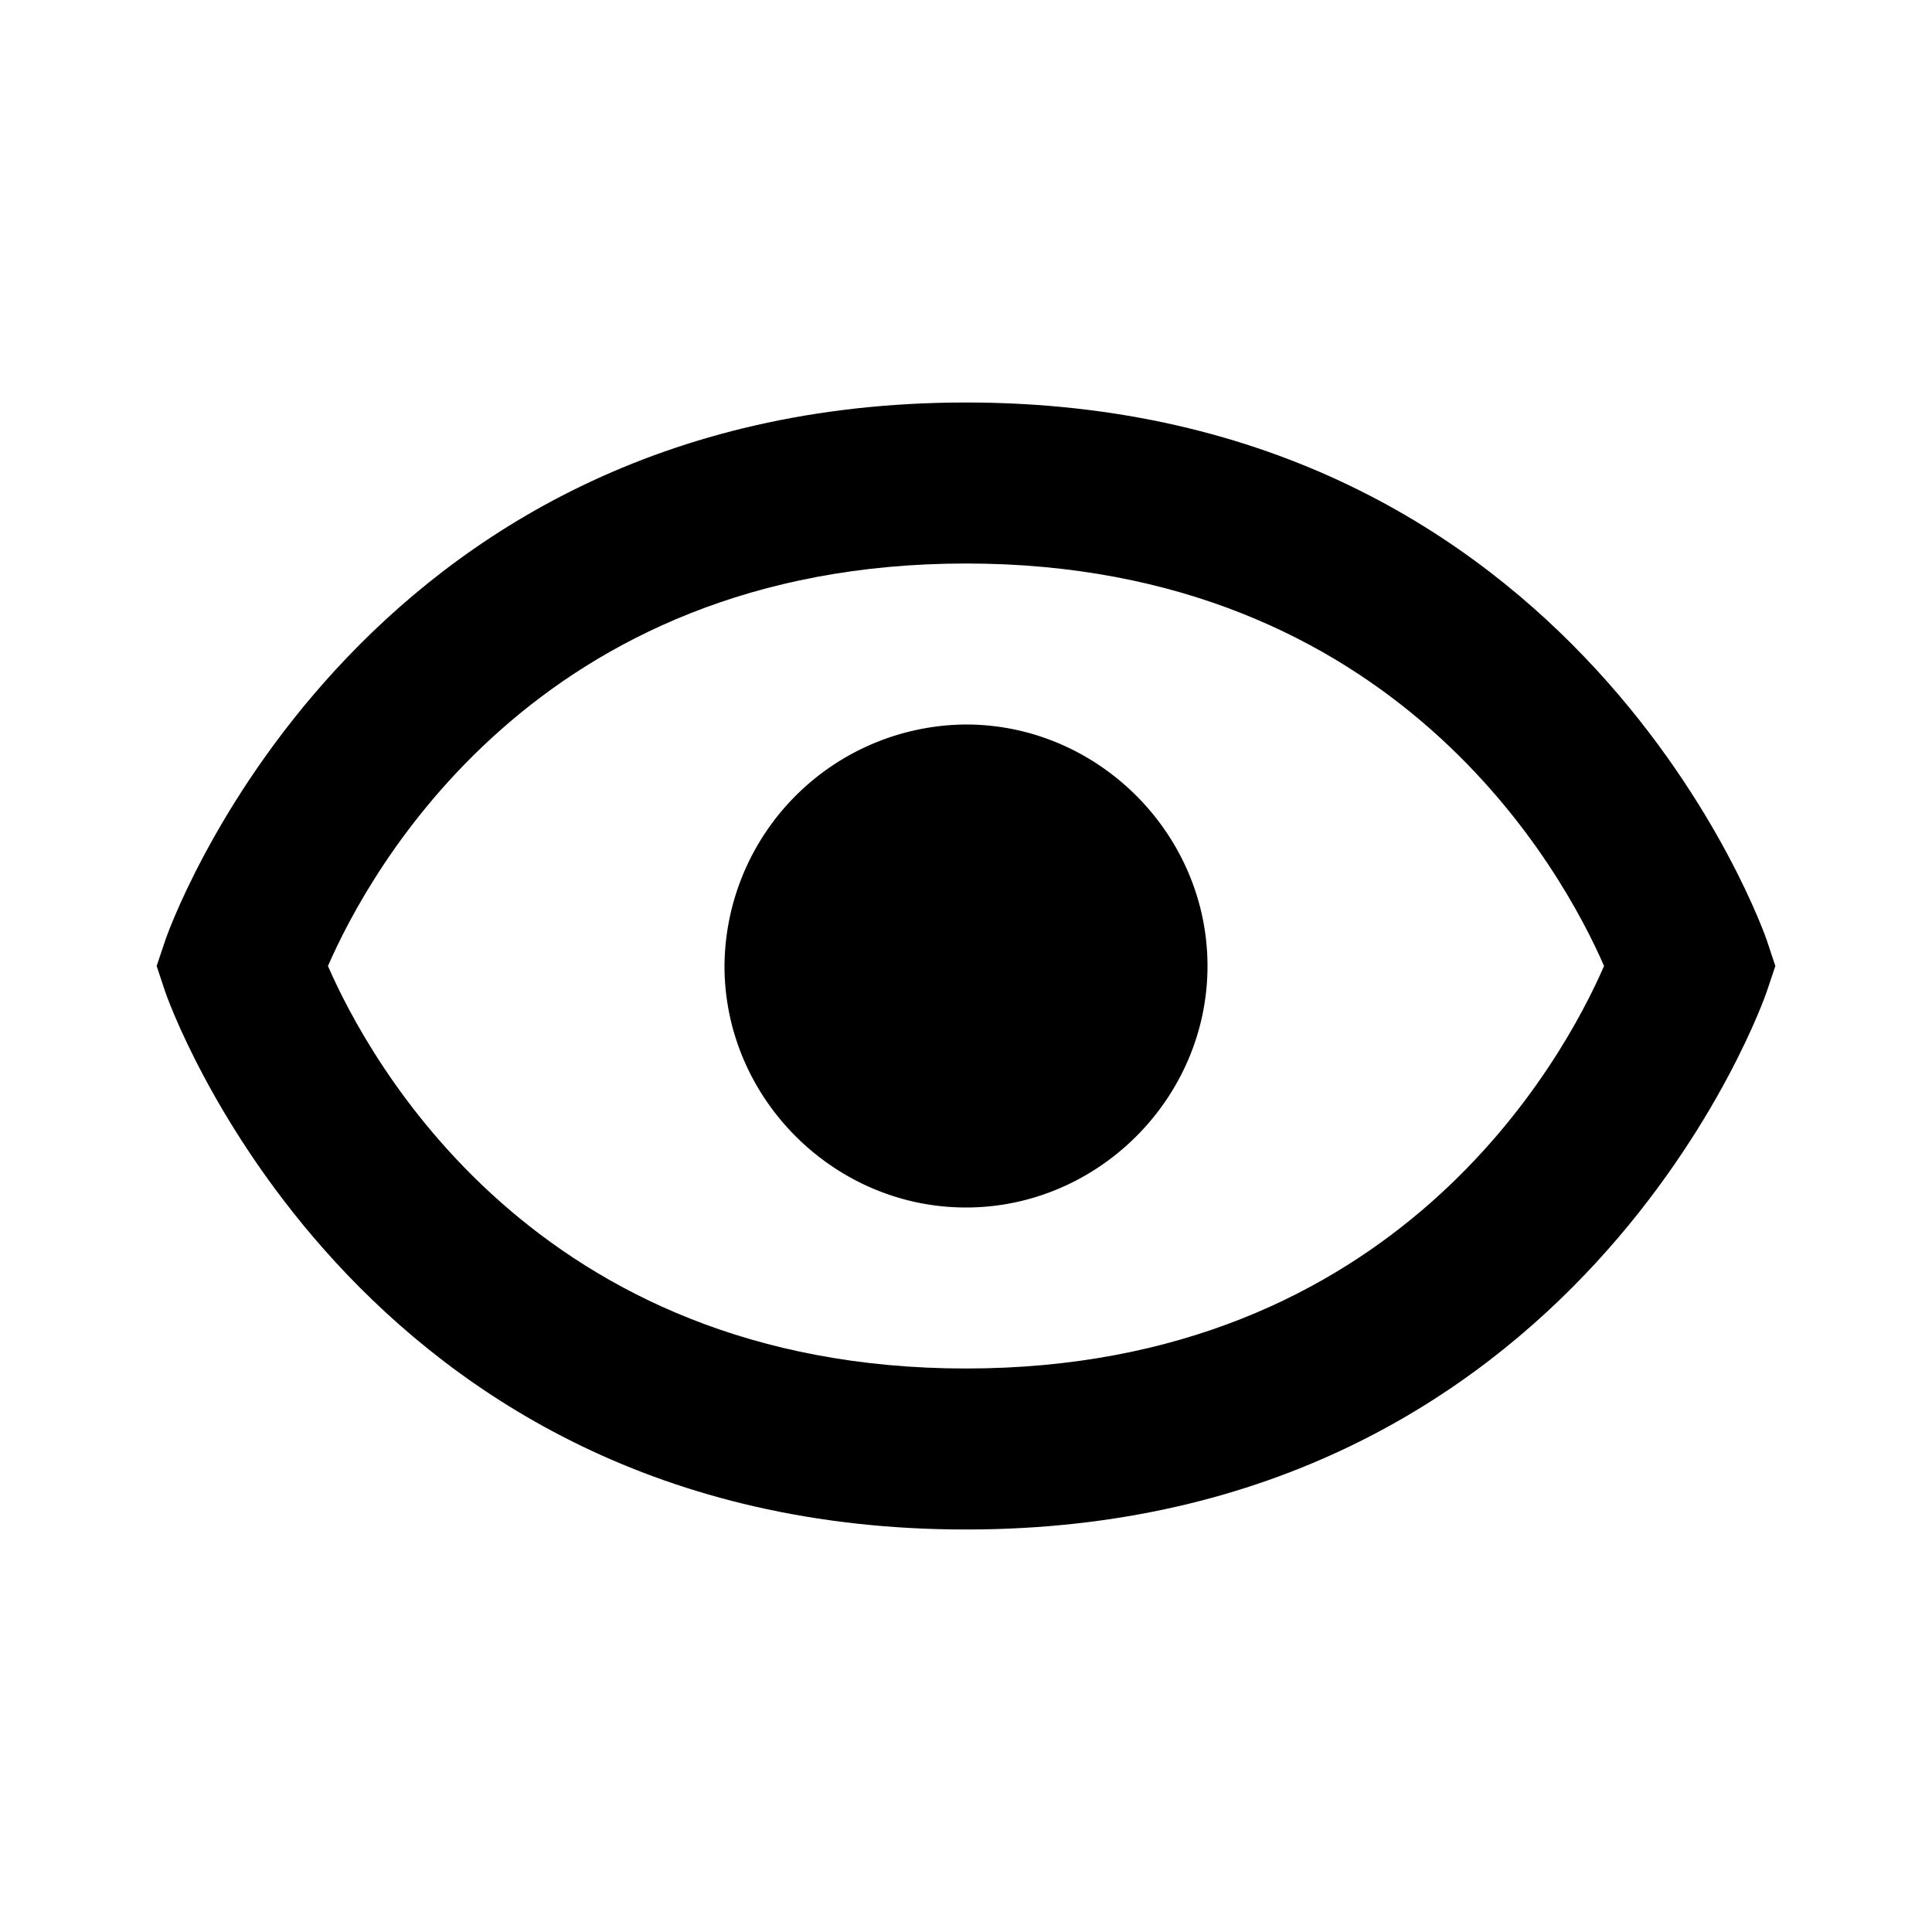
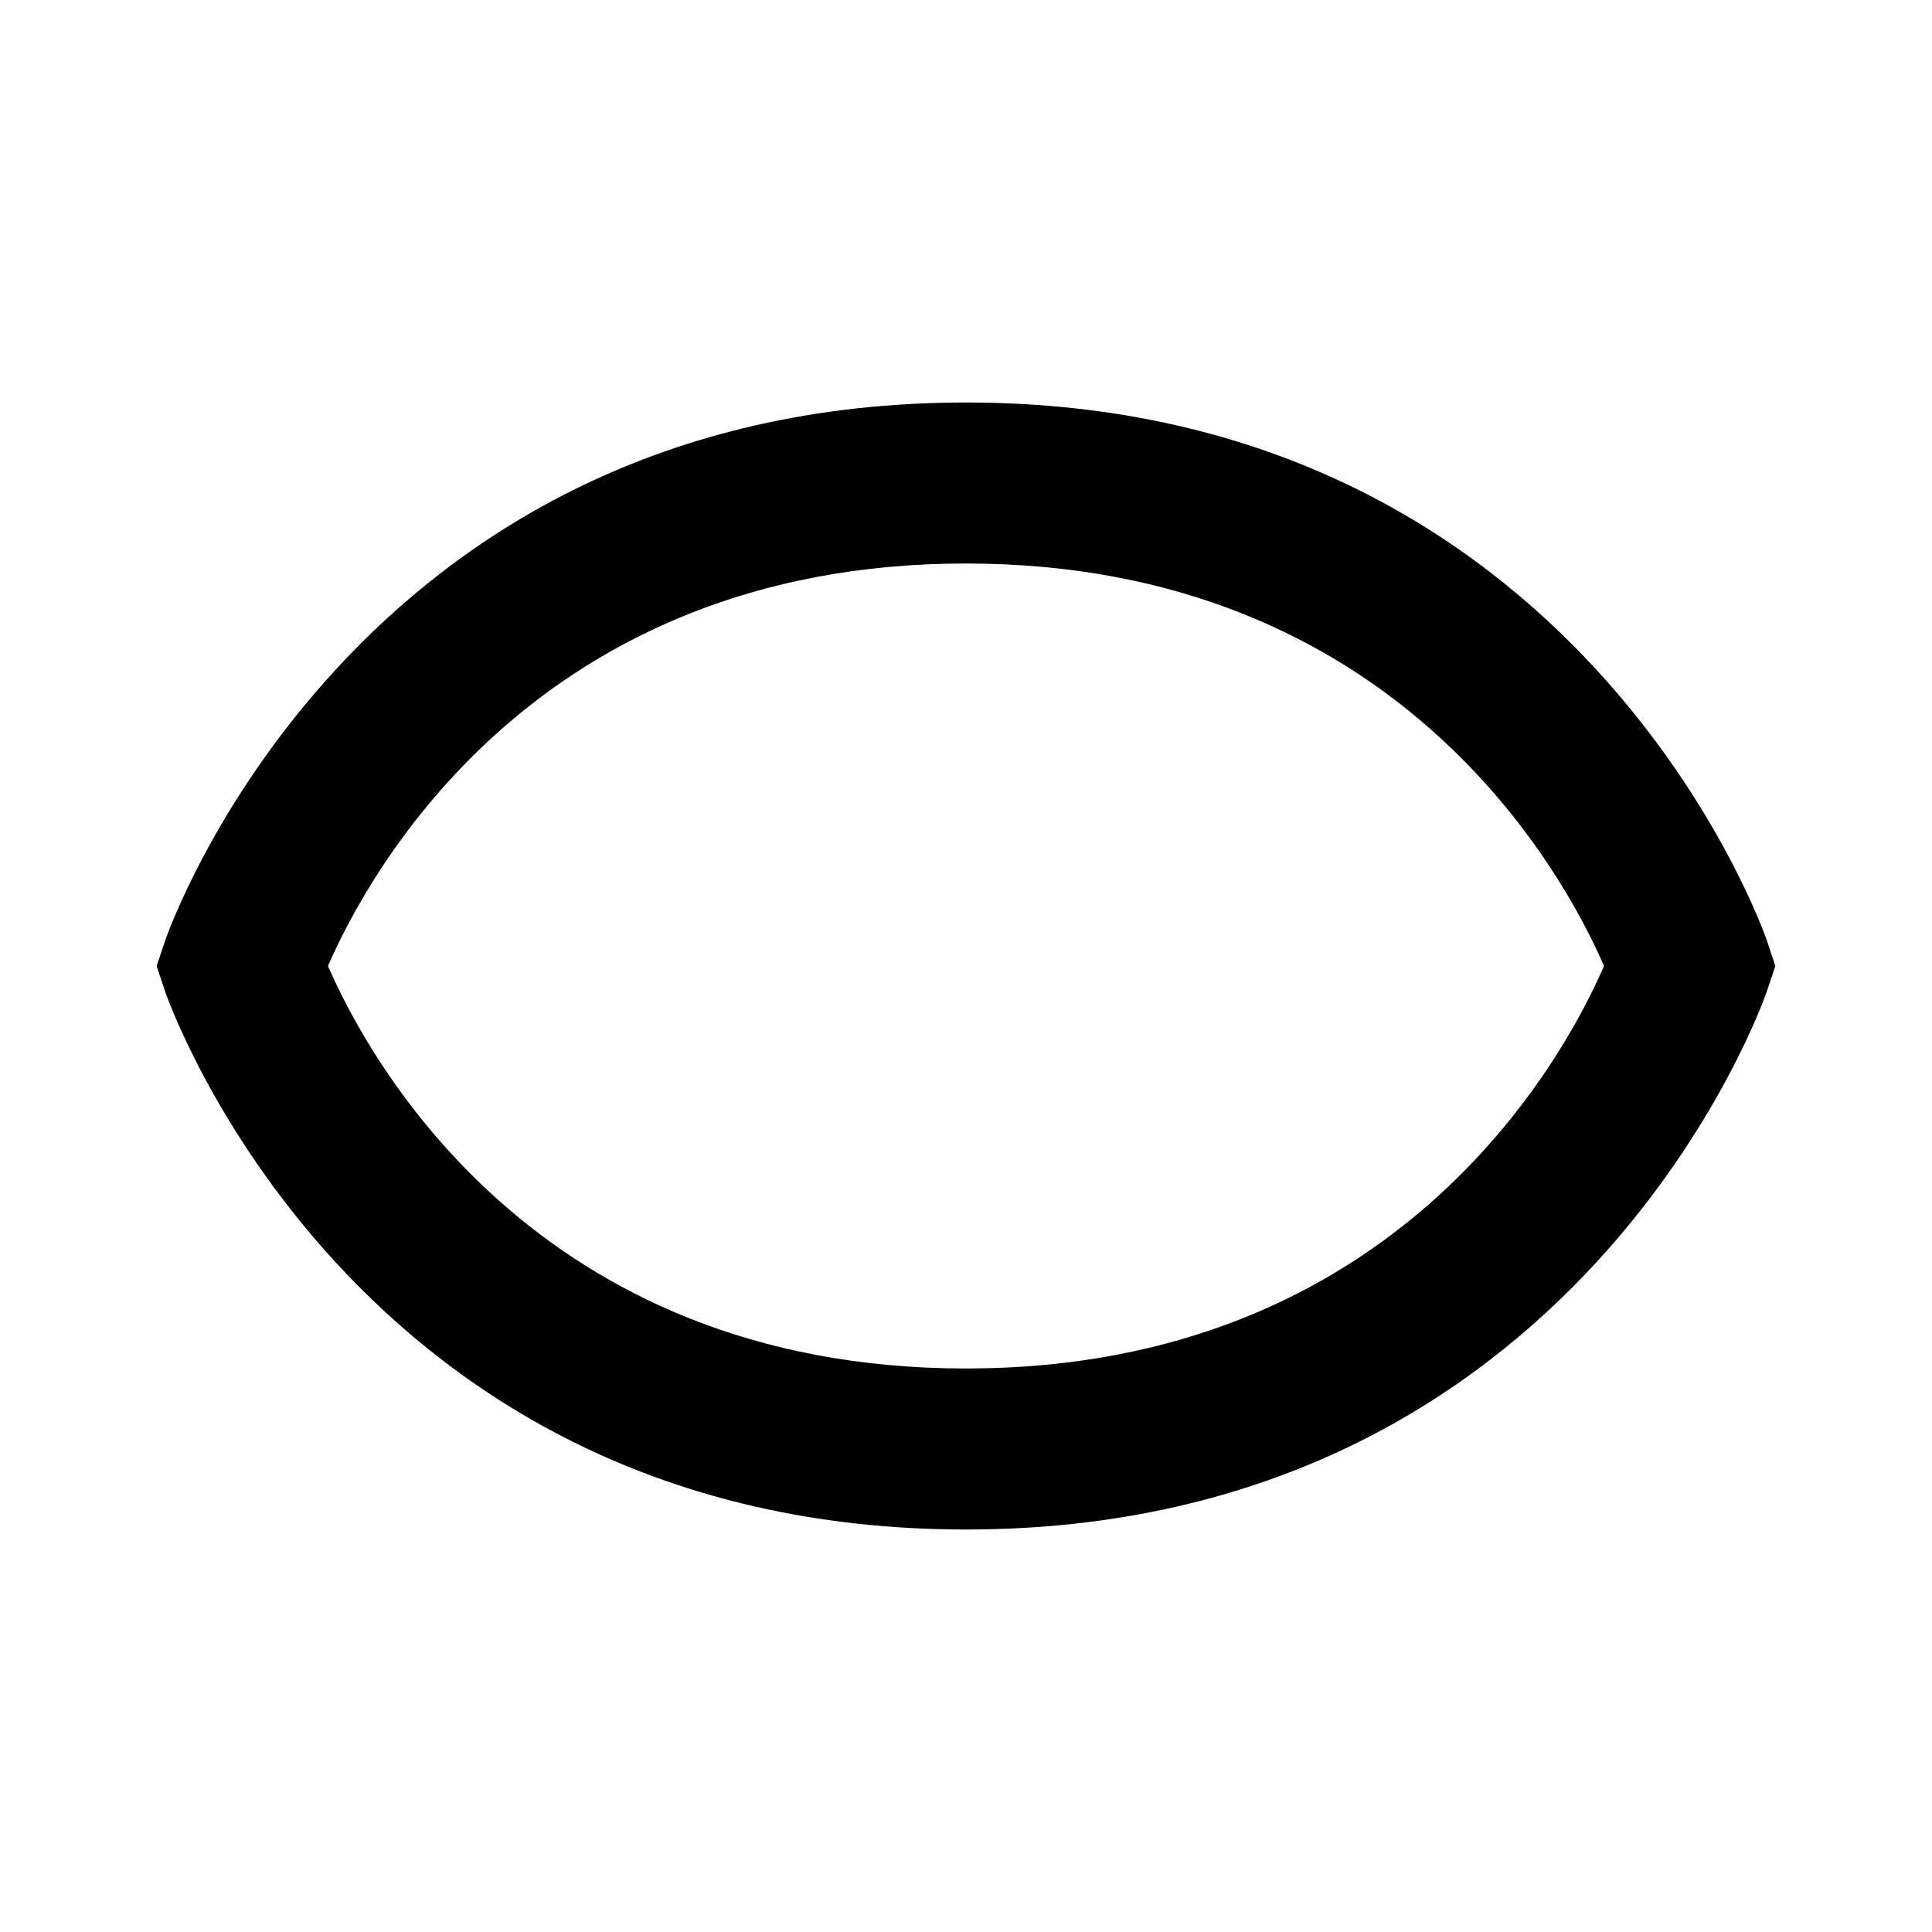
<svg xmlns="http://www.w3.org/2000/svg" width="200" height="200" viewBox="0 0 24 24">
-   <path fill="currentColor" d="M12 9a3.02 3.02 0 0 0-3 3c0 1.642 1.358 3 3 3c1.641 0 3-1.358 3-3c0-1.641-1.359-3-3-3z" />
  <path fill="currentColor" d="M12 5c-7.633 0-9.927 6.617-9.948 6.684L1.946 12l.105.316C2.073 12.383 4.367 19 12 19s9.927-6.617 9.948-6.684l.106-.316l-.105-.316C21.927 11.617 19.633 5 12 5zm0 12c-5.351 0-7.424-3.846-7.926-5C4.578 10.842 6.652 7 12 7c5.351 0 7.424 3.846 7.926 5c-.504 1.158-2.578 5-7.926 5z" />
</svg>